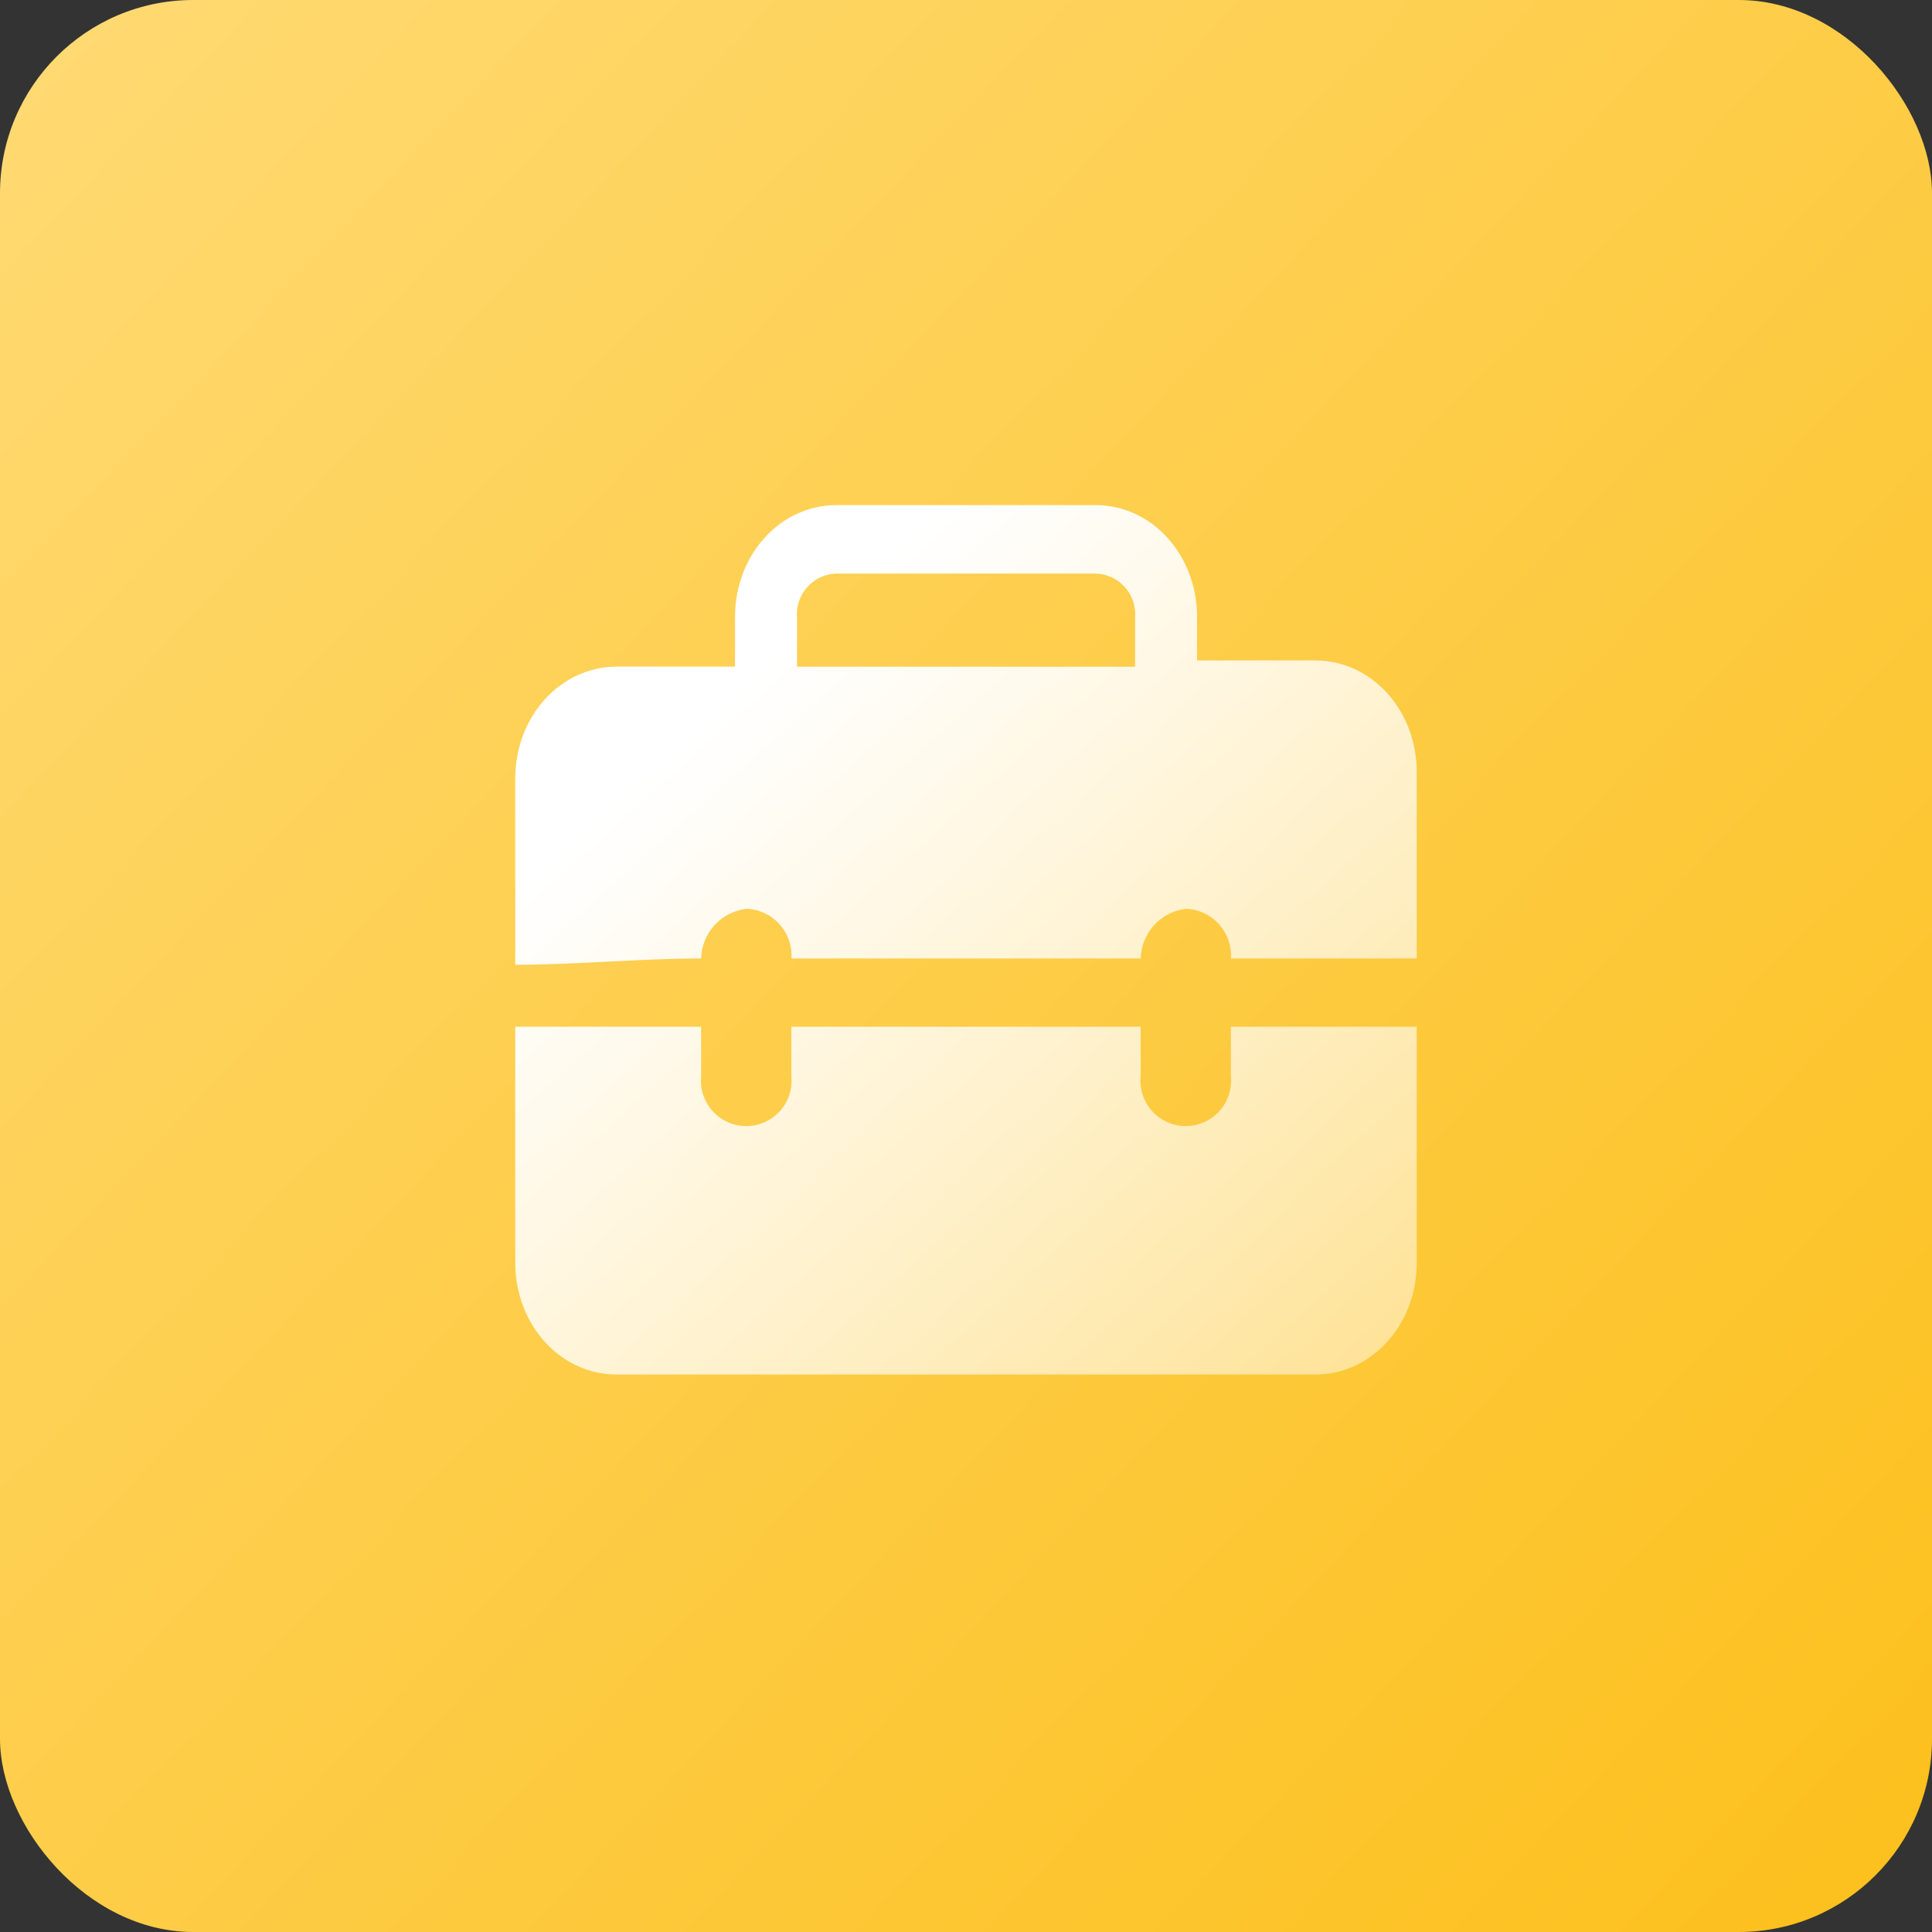
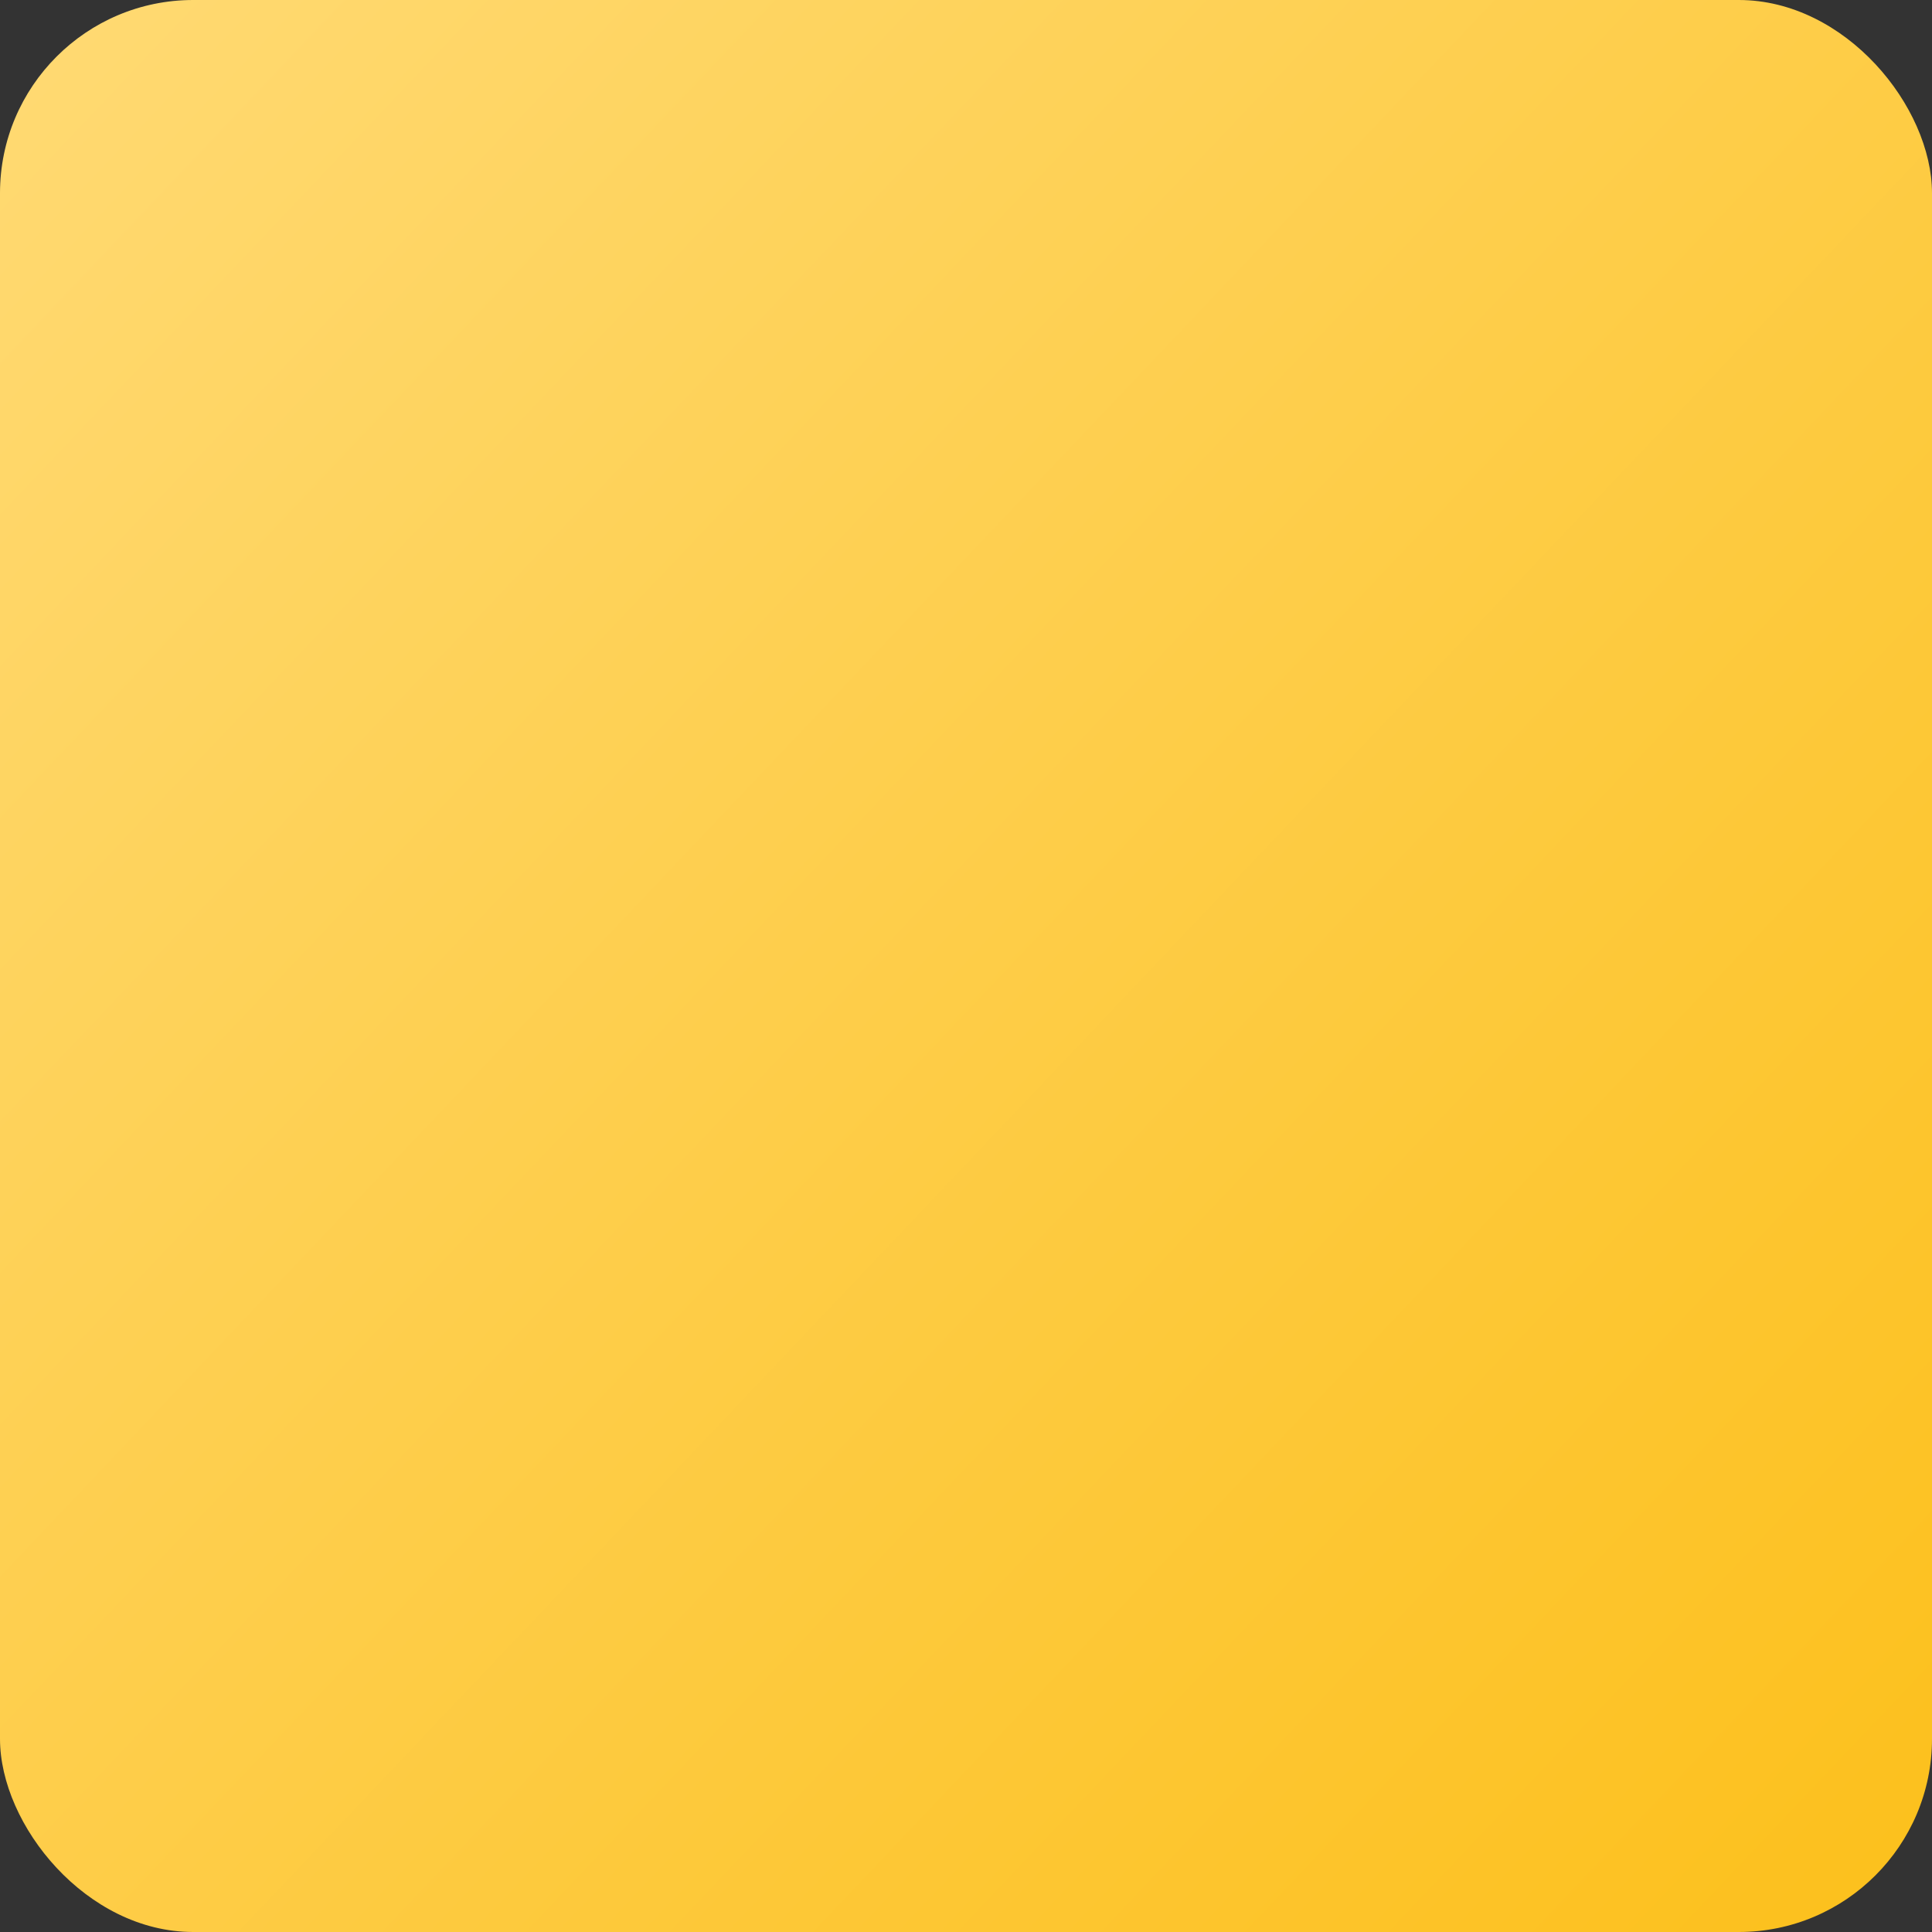
<svg xmlns="http://www.w3.org/2000/svg" width="40px" height="40px" viewBox="0 0 40 40" version="1.1">
  <rect x="0" y="0" width="40" height="40" fill="#333333" stroke="none" />
  <title>caiwuyewu</title>
  <defs>
    <linearGradient x1="0%" y1="0%" x2="112.753%" y2="106.887%" id="linearGradient-1">
      <stop stop-color="#FFDA74" offset="0%" />
      <stop stop-color="#FCBD12" offset="100%" />
    </linearGradient>
    <linearGradient x1="22.786%" y1="23.367%" x2="116.782%" y2="124.226%" id="linearGradient-2">
      <stop stop-color="#FFFFFF" offset="0%" />
      <stop stop-color="#FFFFFF" stop-opacity="0.323" offset="100%" />
    </linearGradient>
  </defs>
  <g id="自主产品/方案" stroke="none" stroke-width="1" fill="none" fill-rule="evenodd">
    <g id="融资租赁管理软件" transform="translate(-560, -4648)">
      <g id="caiwuyewu" transform="translate(560, 4648)">
        <rect id="矩形" fill="url(#linearGradient-1)" x="0" y="0" width="40" height="40" rx="4" />
        <g id="互联网on" transform="translate(10, 9)" fill-rule="nonzero">
-           <rect id="矩形" fill="#000000" opacity="0" x="0" y="1" width="20" height="20" />
          <g id="编组" transform="translate(0, 0.5)" fill="url(#linearGradient-2)">
-             <path d="M15.484,11.758 L15.484,12.786 C15.534,13.303 15.156,13.76 14.639,13.81 C14.123,13.86 13.666,13.482 13.616,12.966 C13.609,12.906 13.609,12.845 13.616,12.786 L13.616,11.758 L6.384,11.758 L6.384,12.786 C6.434,13.303 6.056,13.76 5.54,13.81 C5.024,13.86 4.567,13.482 4.516,12.966 C4.51,12.906 4.51,12.845 4.516,12.786 L4.516,11.758 L0.668,11.758 L0.668,16.643 C0.668,17.928 1.602,18.958 2.768,18.958 L17.232,18.958 C18.398,18.958 19.332,17.931 19.332,16.643 L19.332,11.758 L15.484,11.758 Z M5.452,9.316 C5.985,9.333 6.405,9.78 6.386,10.313 C6.386,10.323 6.386,10.334 6.384,10.344 L13.618,10.344 C13.628,9.817 14.027,9.379 14.552,9.316 C15.085,9.333 15.504,9.78 15.486,10.313 C15.486,10.323 15.486,10.334 15.484,10.344 L19.332,10.344 L19.332,6.489 C19.332,5.204 18.398,4.174 17.232,4.174 L14.784,4.174 L14.784,3.274 C14.784,1.989 13.85,0.958 12.684,0.958 L7.318,0.958 C6.152,0.958 5.218,1.986 5.218,3.274 L5.218,4.302 L2.768,4.302 C1.602,4.304 0.668,5.332 0.668,6.617 L0.668,10.474 C1.951,10.474 3.234,10.344 4.516,10.344 C4.529,9.817 4.928,9.379 5.452,9.316 Z M7.281,2.377 C7.293,2.377 7.306,2.375 7.318,2.375 L12.684,2.375 C13.148,2.388 13.515,2.774 13.503,3.238 C13.503,3.251 13.503,3.263 13.501,3.276 L13.501,4.304 L6.501,4.304 L6.501,3.276 C6.468,2.812 6.817,2.409 7.281,2.377 L7.281,2.377 Z" id="形状" />
-           </g>
+             </g>
        </g>
      </g>
    </g>
  </g>
</svg>